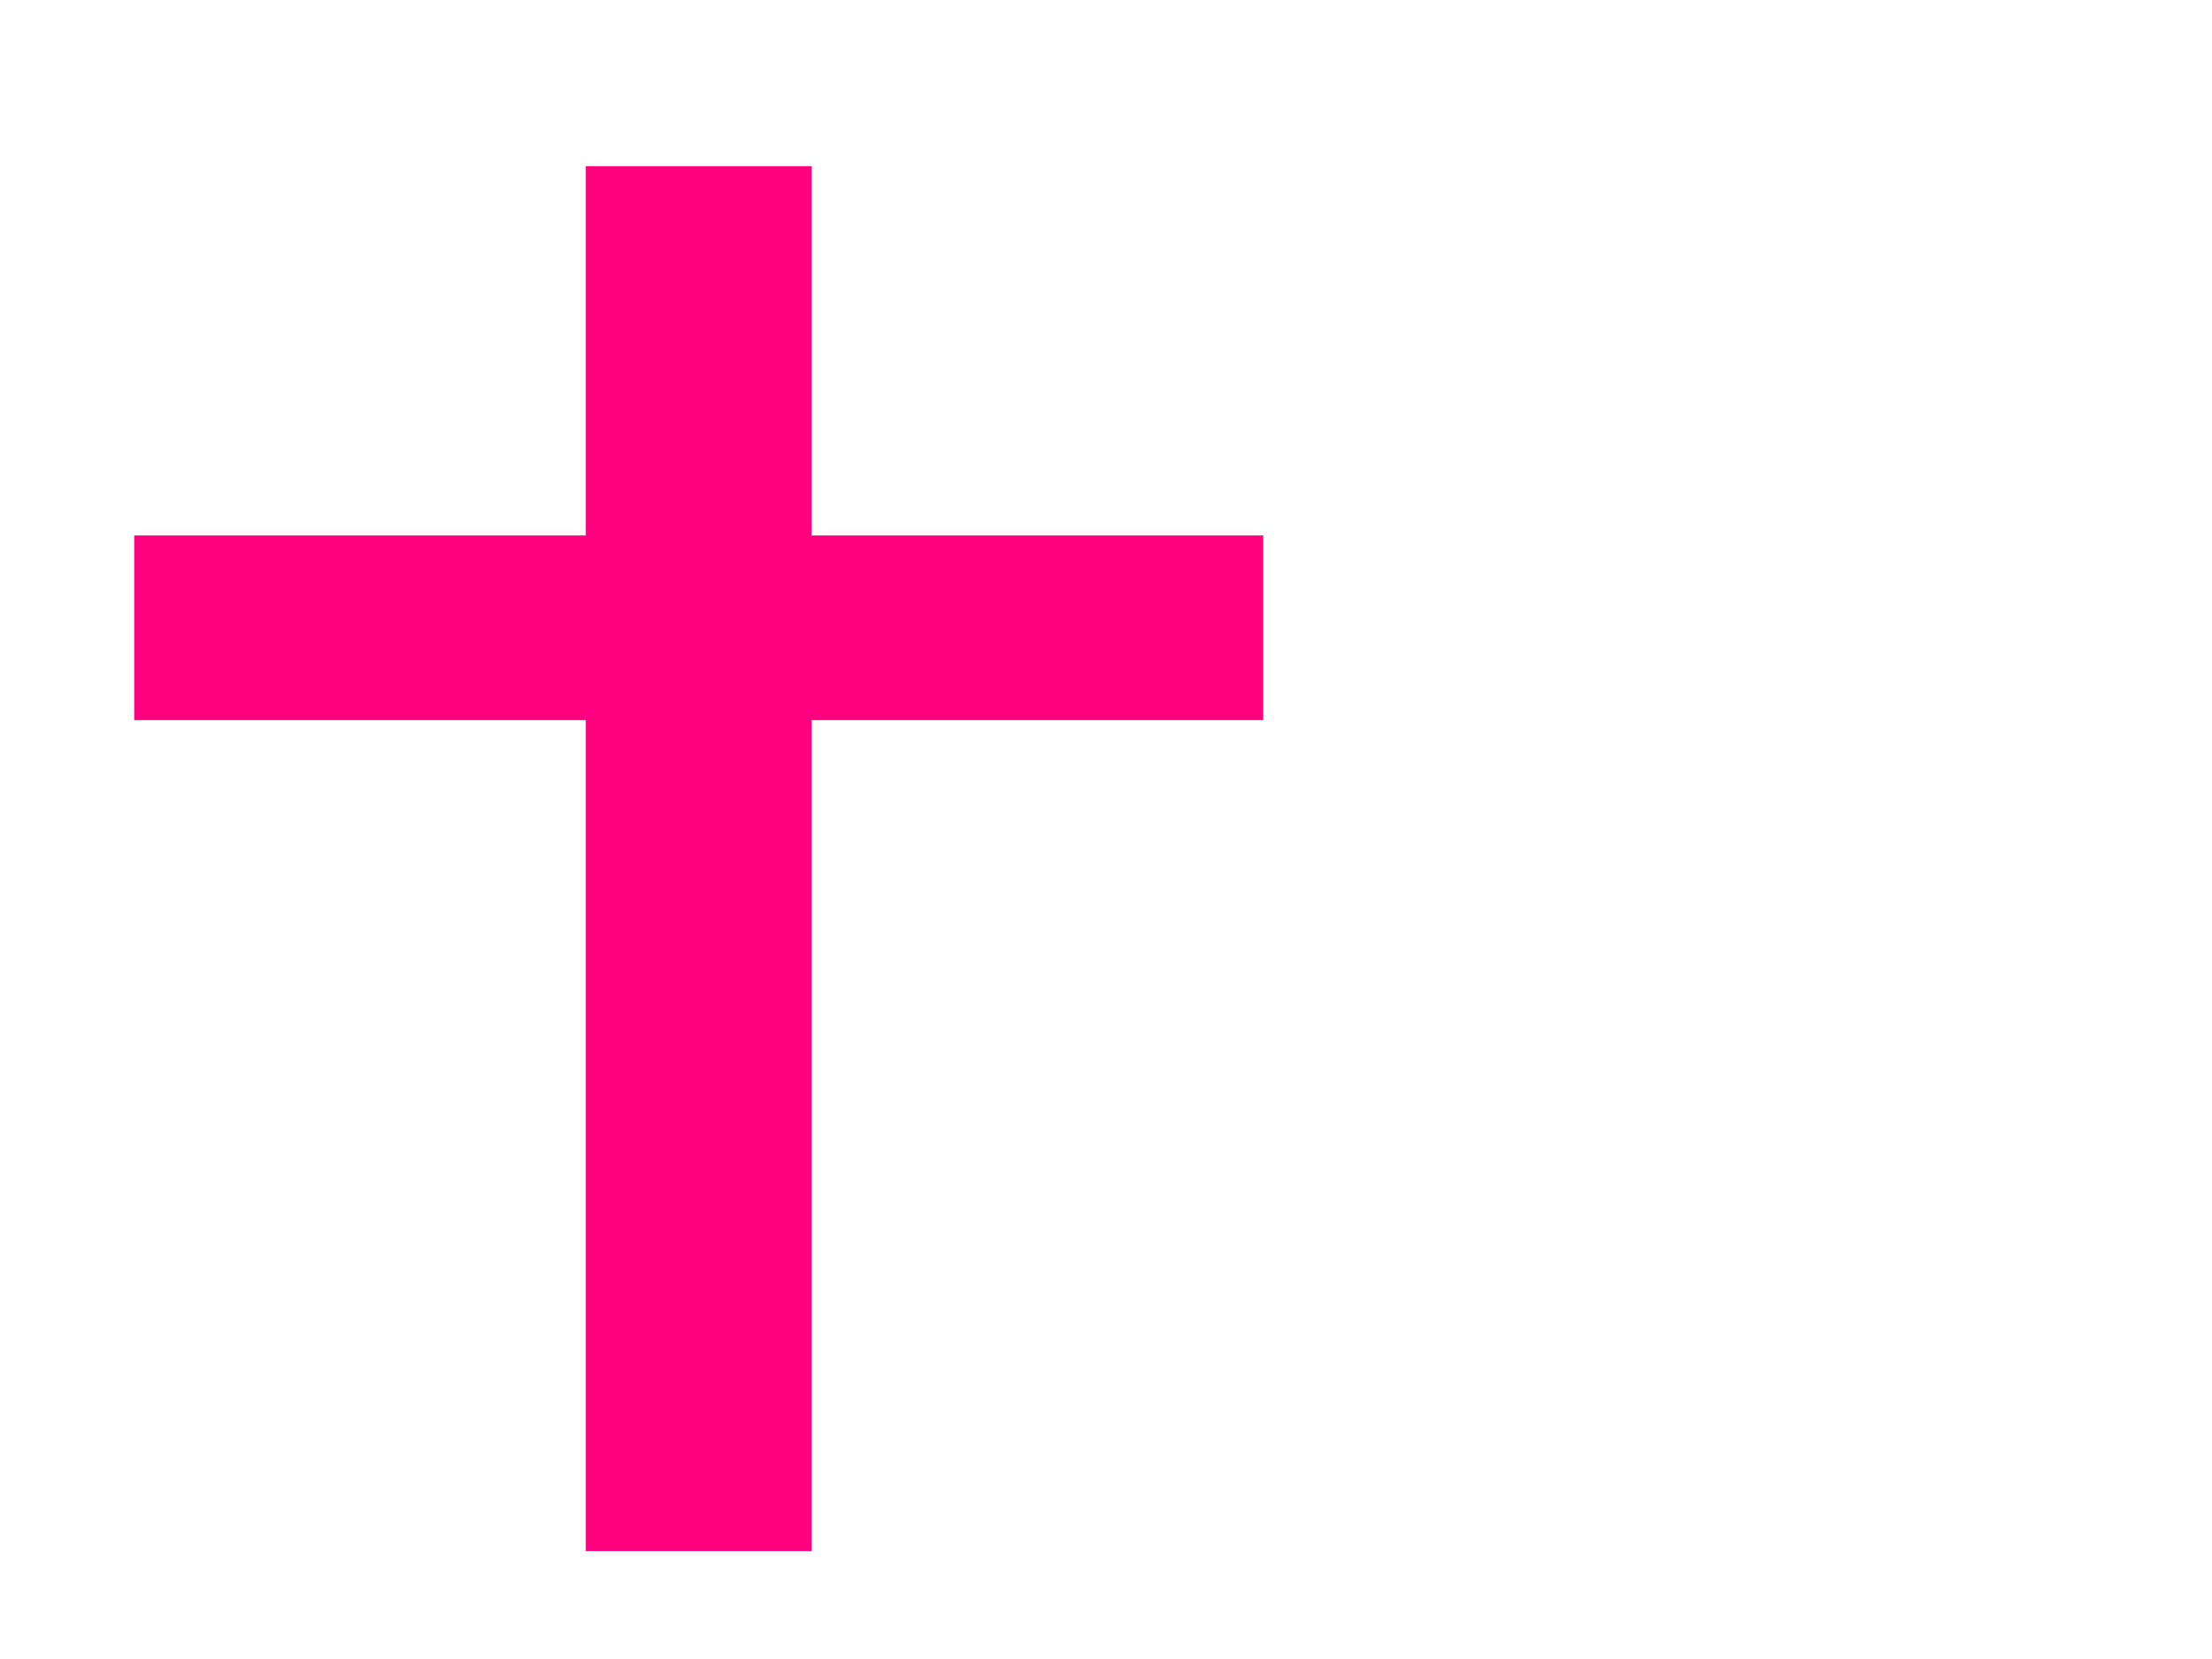
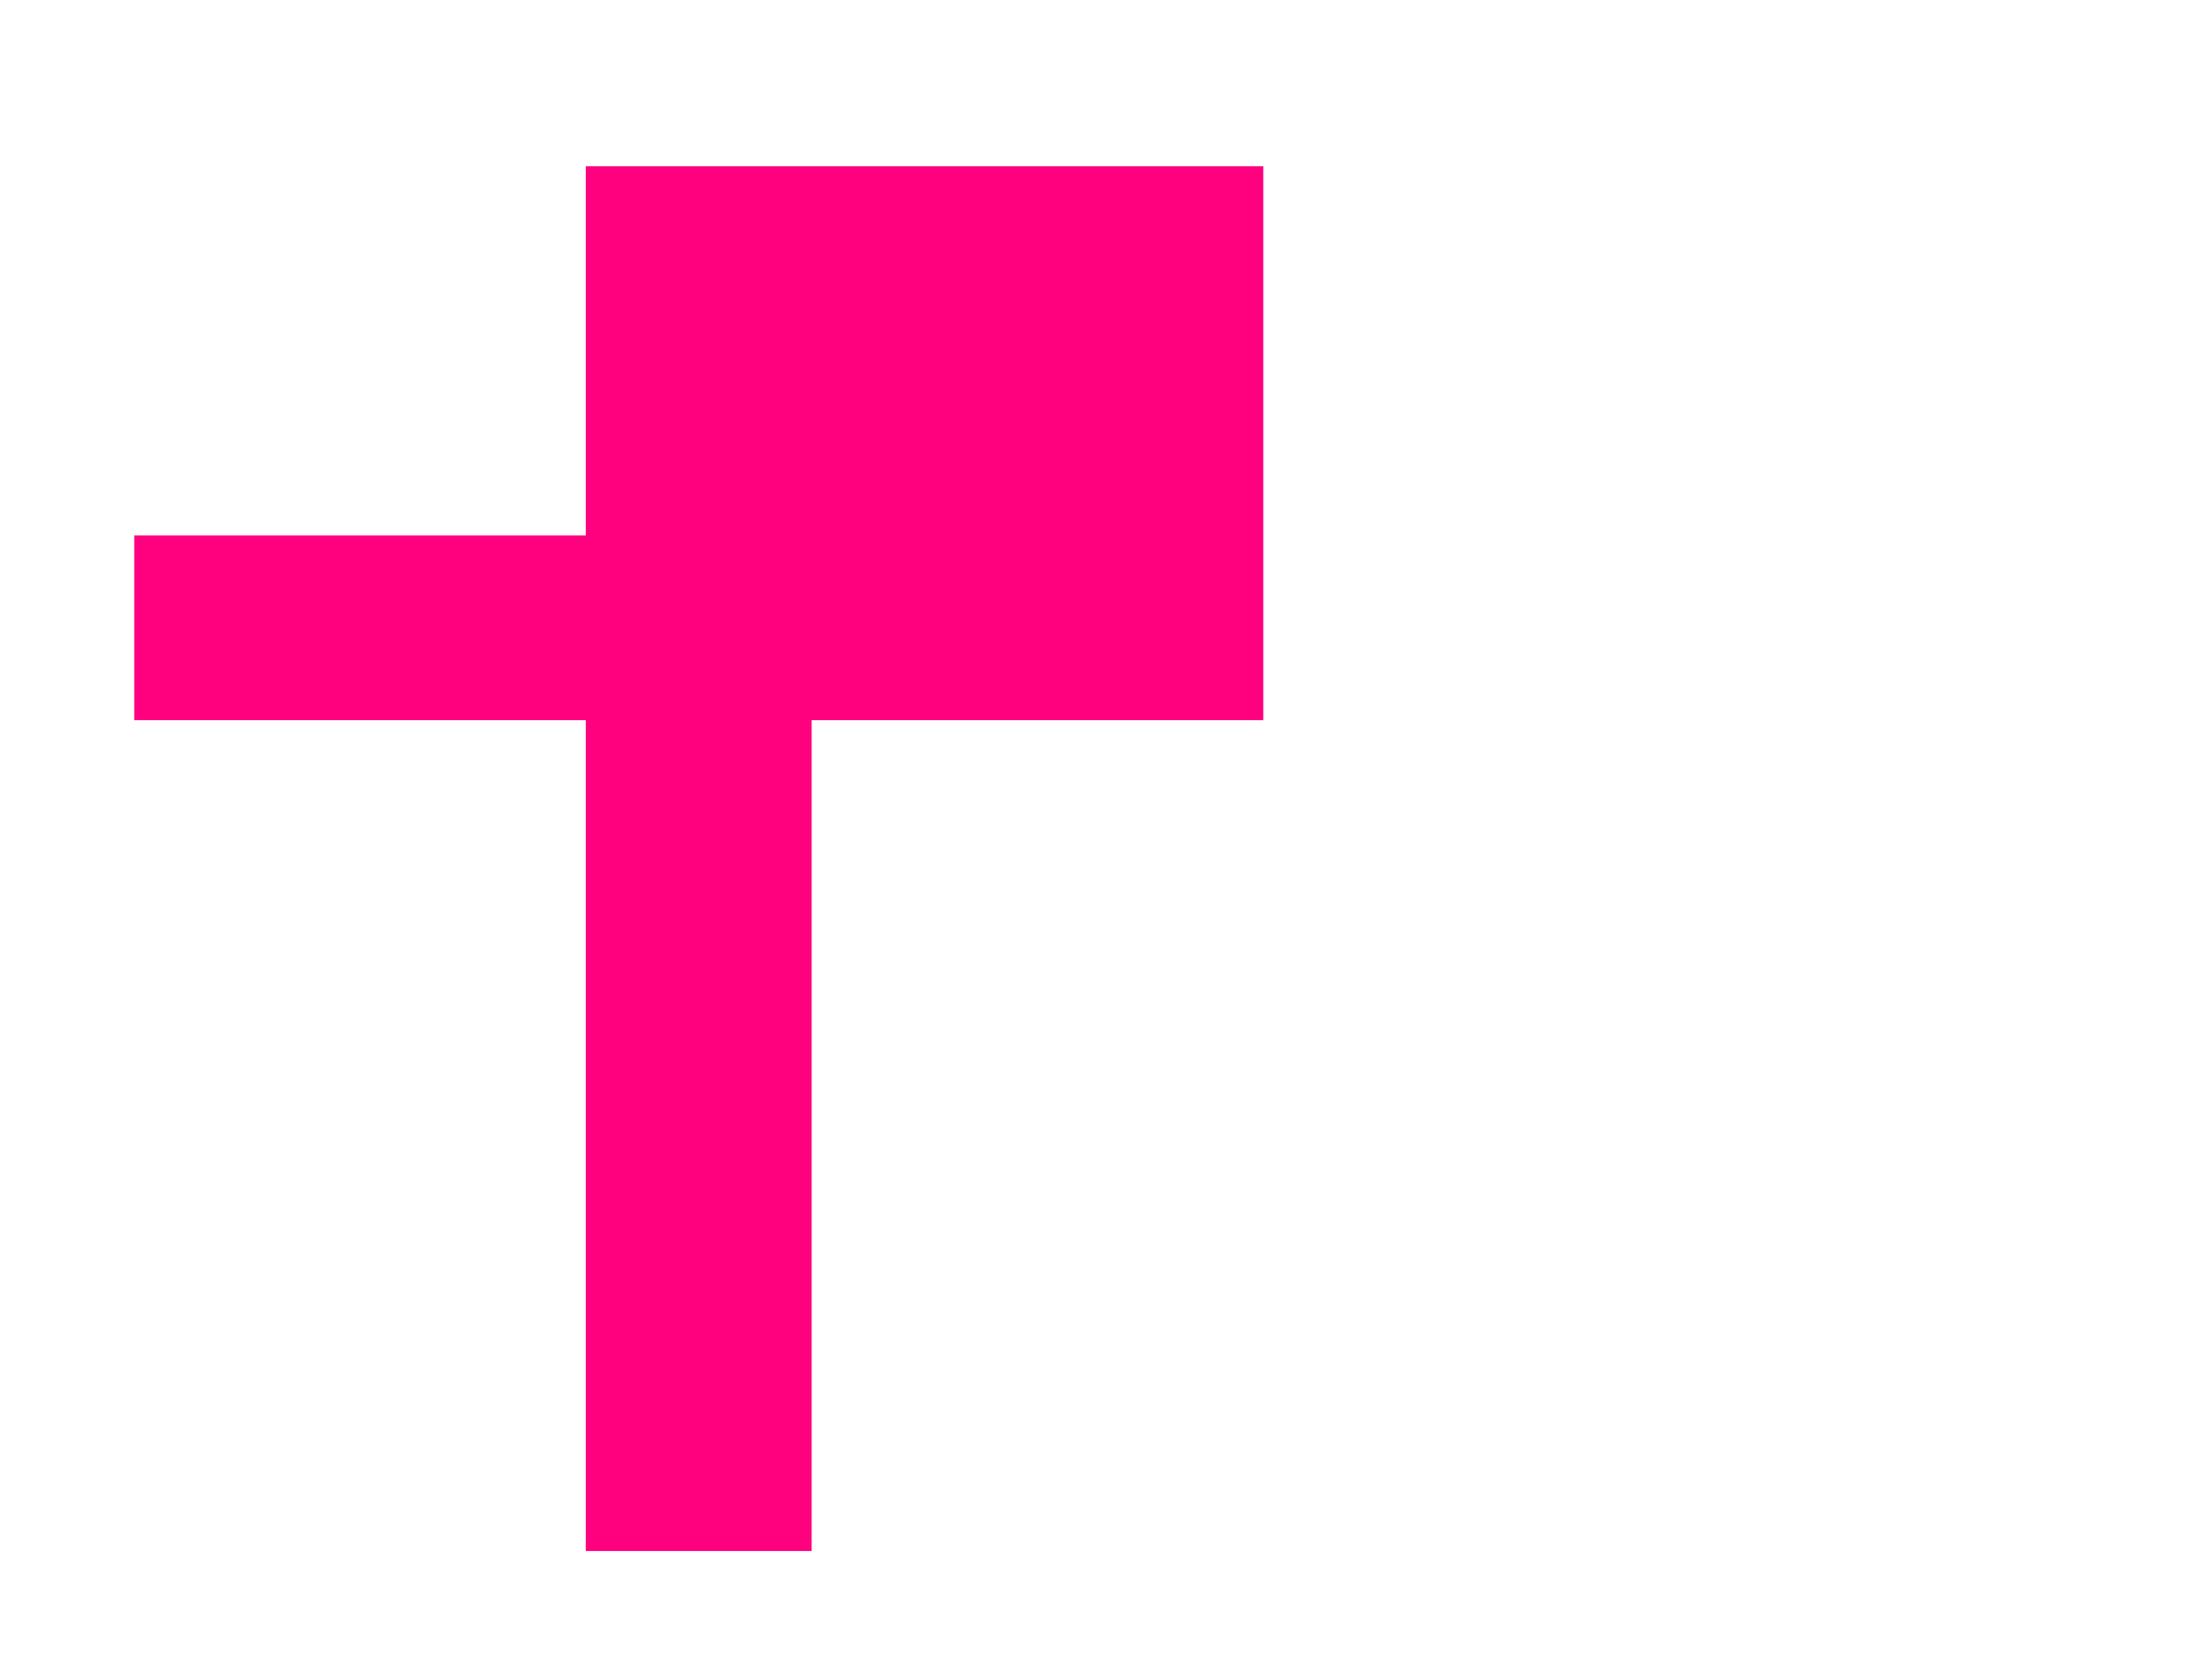
<svg xmlns="http://www.w3.org/2000/svg" width="640" height="480">
  <g>
    <title>Layer 1</title>
    <g id="layer1">
-       <path d="m169.5,48.083l0,106.844l-130.667,0l0,53.422l130.667,0l0,240.4l65.333,0l0,-240.4l130.667,0l0,-53.422l-130.667,0l0,-106.844l-65.333,0z" id="rect1061" stroke-miterlimit="4" stroke-width="0" stroke="#007fff" fill="#ff007f" />
-       <rect height="0" id="rect2304" width="5.424" x="-383.064" y="378.341" stroke-miterlimit="4" stroke-width="0" stroke="#007fff" fill="#ff007f" />
+       <path d="m169.5,48.083l0,106.844l-130.667,0l0,53.422l130.667,0l0,240.4l65.333,0l0,-240.4l130.667,0l0,-53.422l0,-106.844l-65.333,0z" id="rect1061" stroke-miterlimit="4" stroke-width="0" stroke="#007fff" fill="#ff007f" />
    </g>
  </g>
</svg>